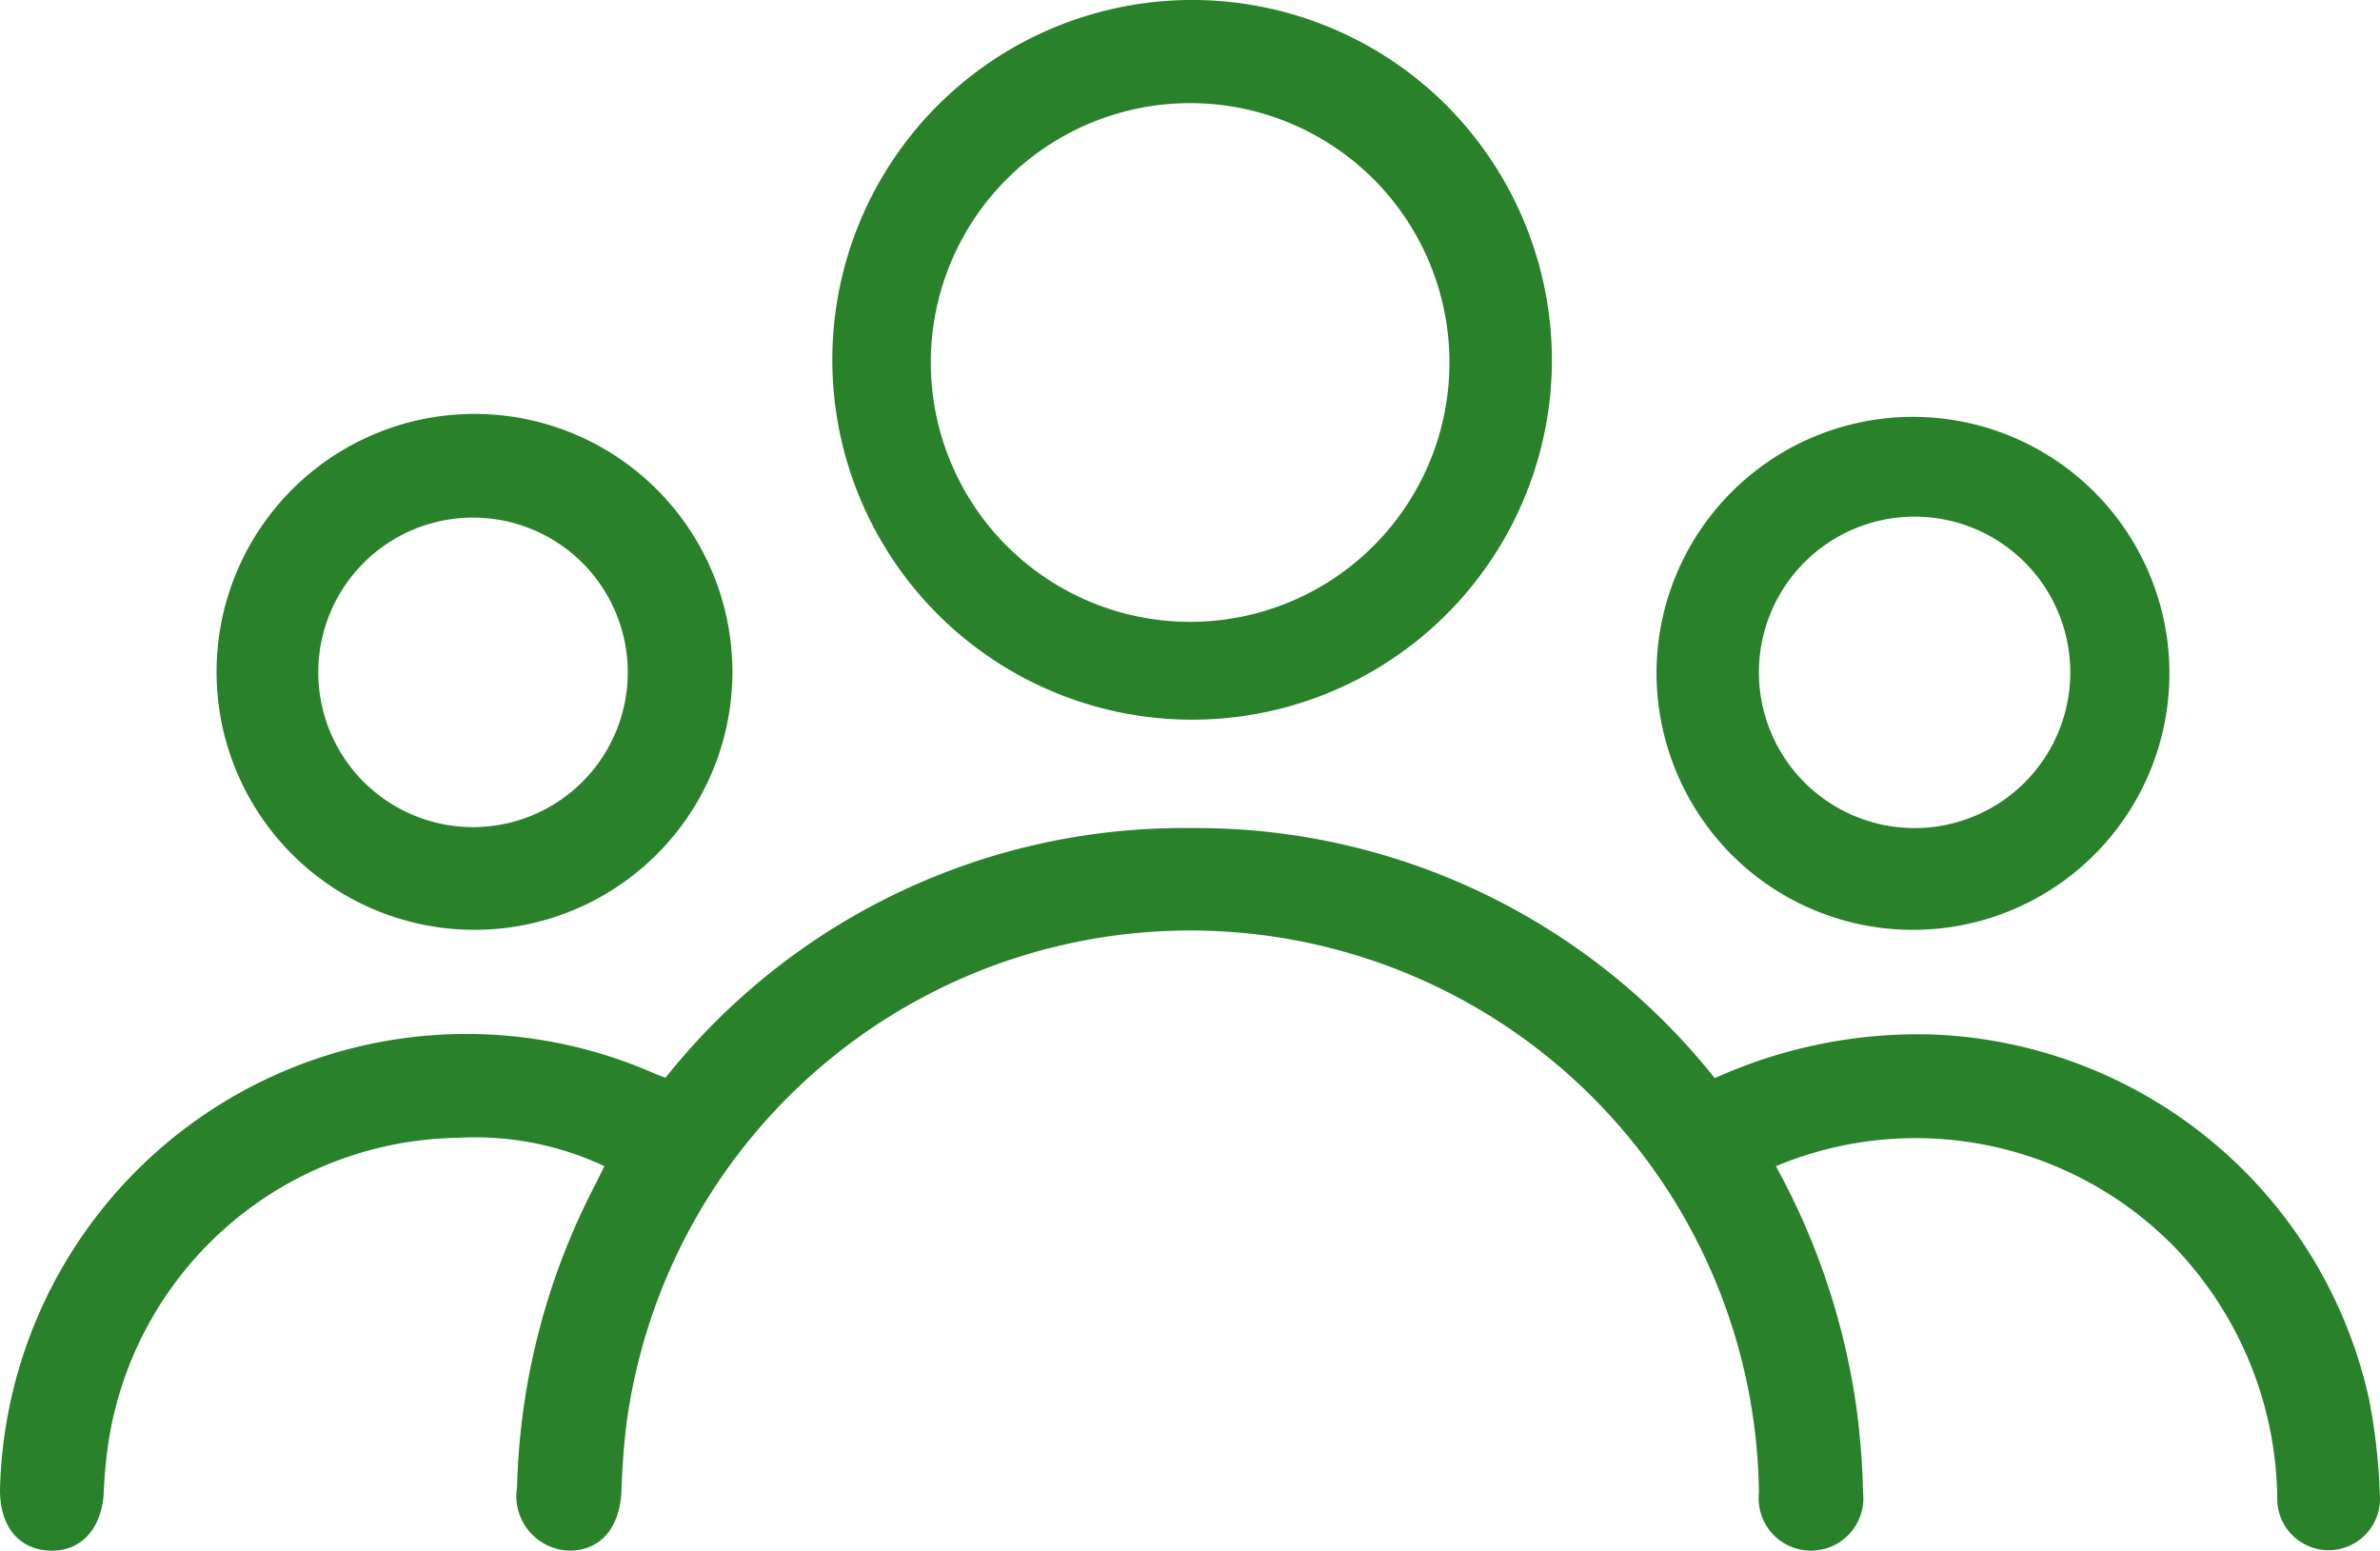
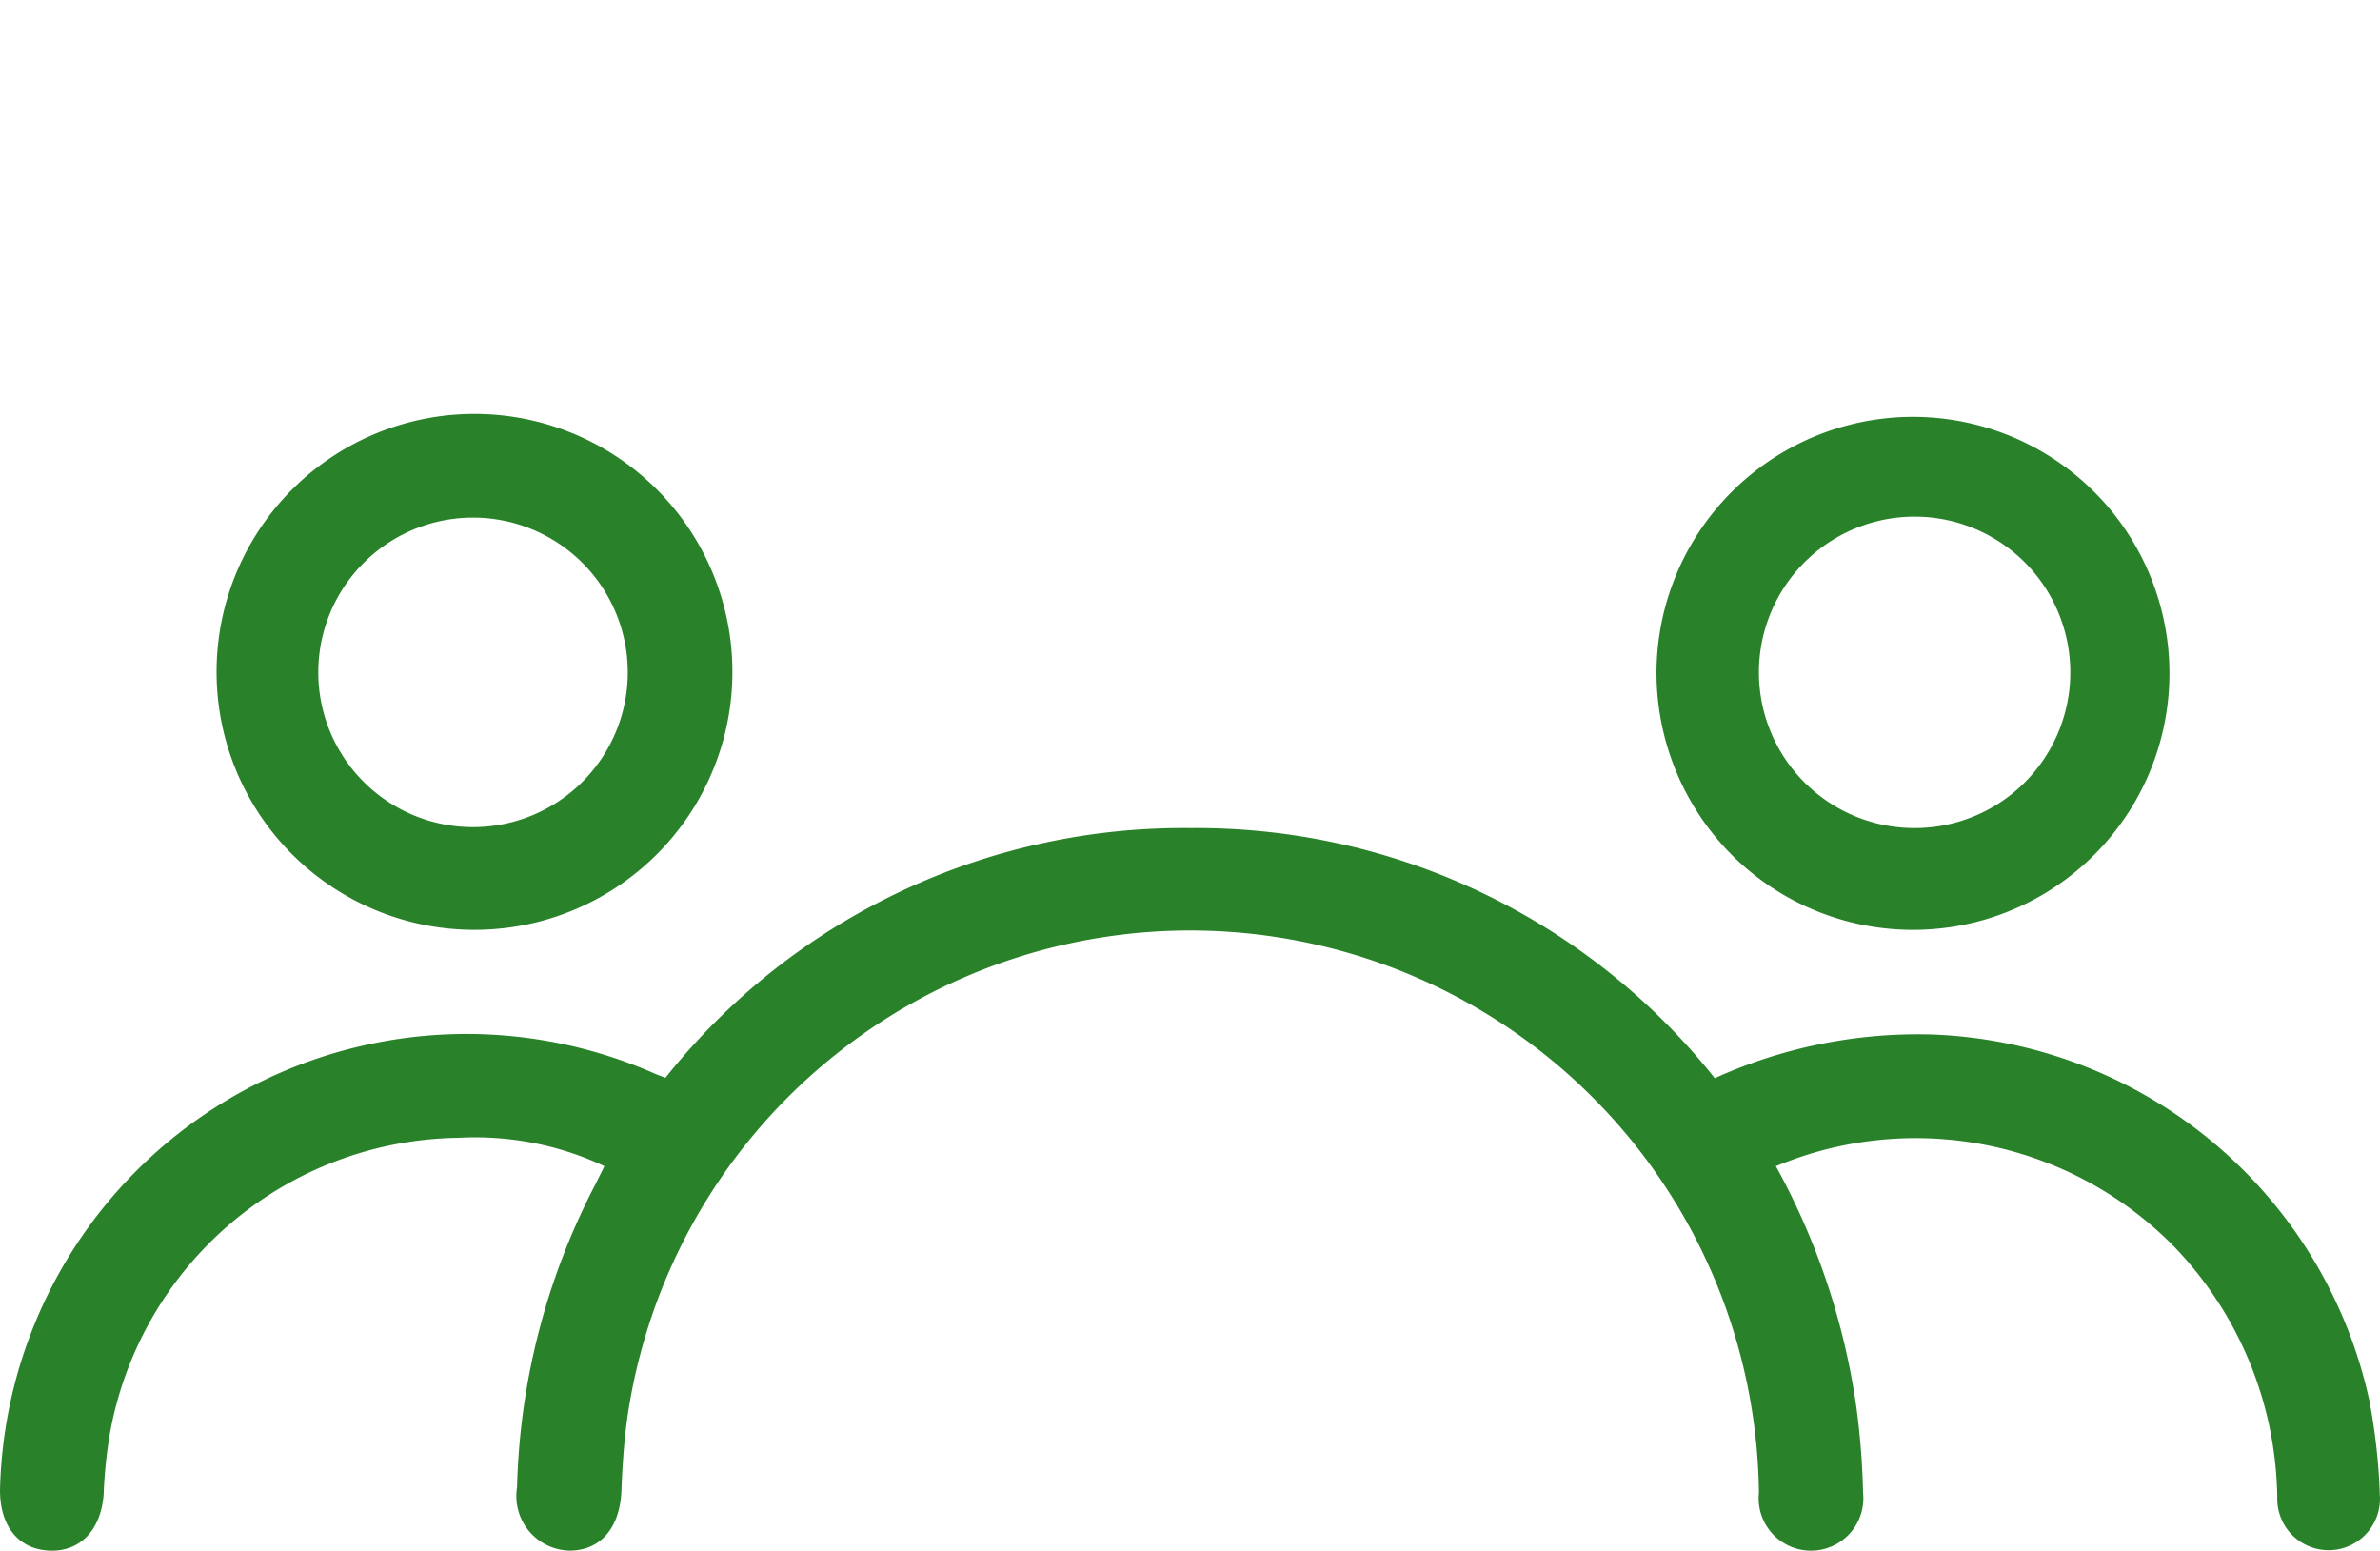
<svg xmlns="http://www.w3.org/2000/svg" width="47.587" height="31.001" viewBox="0 0 47.587 31.001">
  <g id="Layer_2" data-name="Layer 2" transform="translate(0 0)">
    <path id="Path_36" data-name="Path 36" d="M35.508,23.315a14.1,14.1,0,0,1,1.612,4.836,15.184,15.184,0,0,1,.131,1.691,1.047,1.047,0,1,1-2.082,0,11.372,11.372,0,0,0-22.643-1.374c-.054.437-.084.879-.1,1.32C12.4,30.532,12.018,31,11.386,31a1.089,1.089,0,0,1-1.048-1.262A13.828,13.828,0,0,1,11.9,23.687c.056-.11.109-.221.185-.373a6.086,6.086,0,0,0-2.92-.567,7.181,7.181,0,0,0-6.979,5.978,9.5,9.5,0,0,0-.114,1.159C2.016,30.591,1.6,31.027.986,31S0,30.515,0,29.791A9.33,9.33,0,0,1,13.105,21.47c.064.027.13.05.2.078a13.233,13.233,0,0,1,10.511-4.993,13.239,13.239,0,0,1,10.47,5,9.841,9.841,0,0,1,4.325-.874A9.3,9.3,0,0,1,47.374,28a12.214,12.214,0,0,1,.21,1.891,1.027,1.027,0,1,1-2.051.046,7.369,7.369,0,0,0-2.07-5.022A7.24,7.24,0,0,0,35.508,23.315Z" fill="#29822a" />
-     <path id="Path_37" data-name="Path 37" d="M31.03,7.218a7.194,7.194,0,1,1-2.107-5.111A7.234,7.234,0,0,1,31.03,7.218Zm-2.049,0a5.185,5.185,0,1,0-5.156,5.214,5.184,5.184,0,0,0,5.156-5.214Z" fill="#29822a" />
    <path id="Path_38" data-name="Path 38" d="M9.438,18.589a5.157,5.157,0,1,1,5.206-5.122,5.157,5.157,0,0,1-5.206,5.122Zm3.114-5.153a3.094,3.094,0,1,0-3.1,3.1,3.094,3.094,0,0,0,3.1-3.1Z" fill="#29822a" />
    <path id="Path_39" data-name="Path 39" d="M33.121,13.425a5.128,5.128,0,1,1,1.493,3.654,5.165,5.165,0,0,1-1.493-3.654Zm2.048-.024a3.113,3.113,0,1,0,3.143-3.072A3.113,3.113,0,0,0,35.169,13.4Z" fill="#29822a" />
  </g>
</svg>